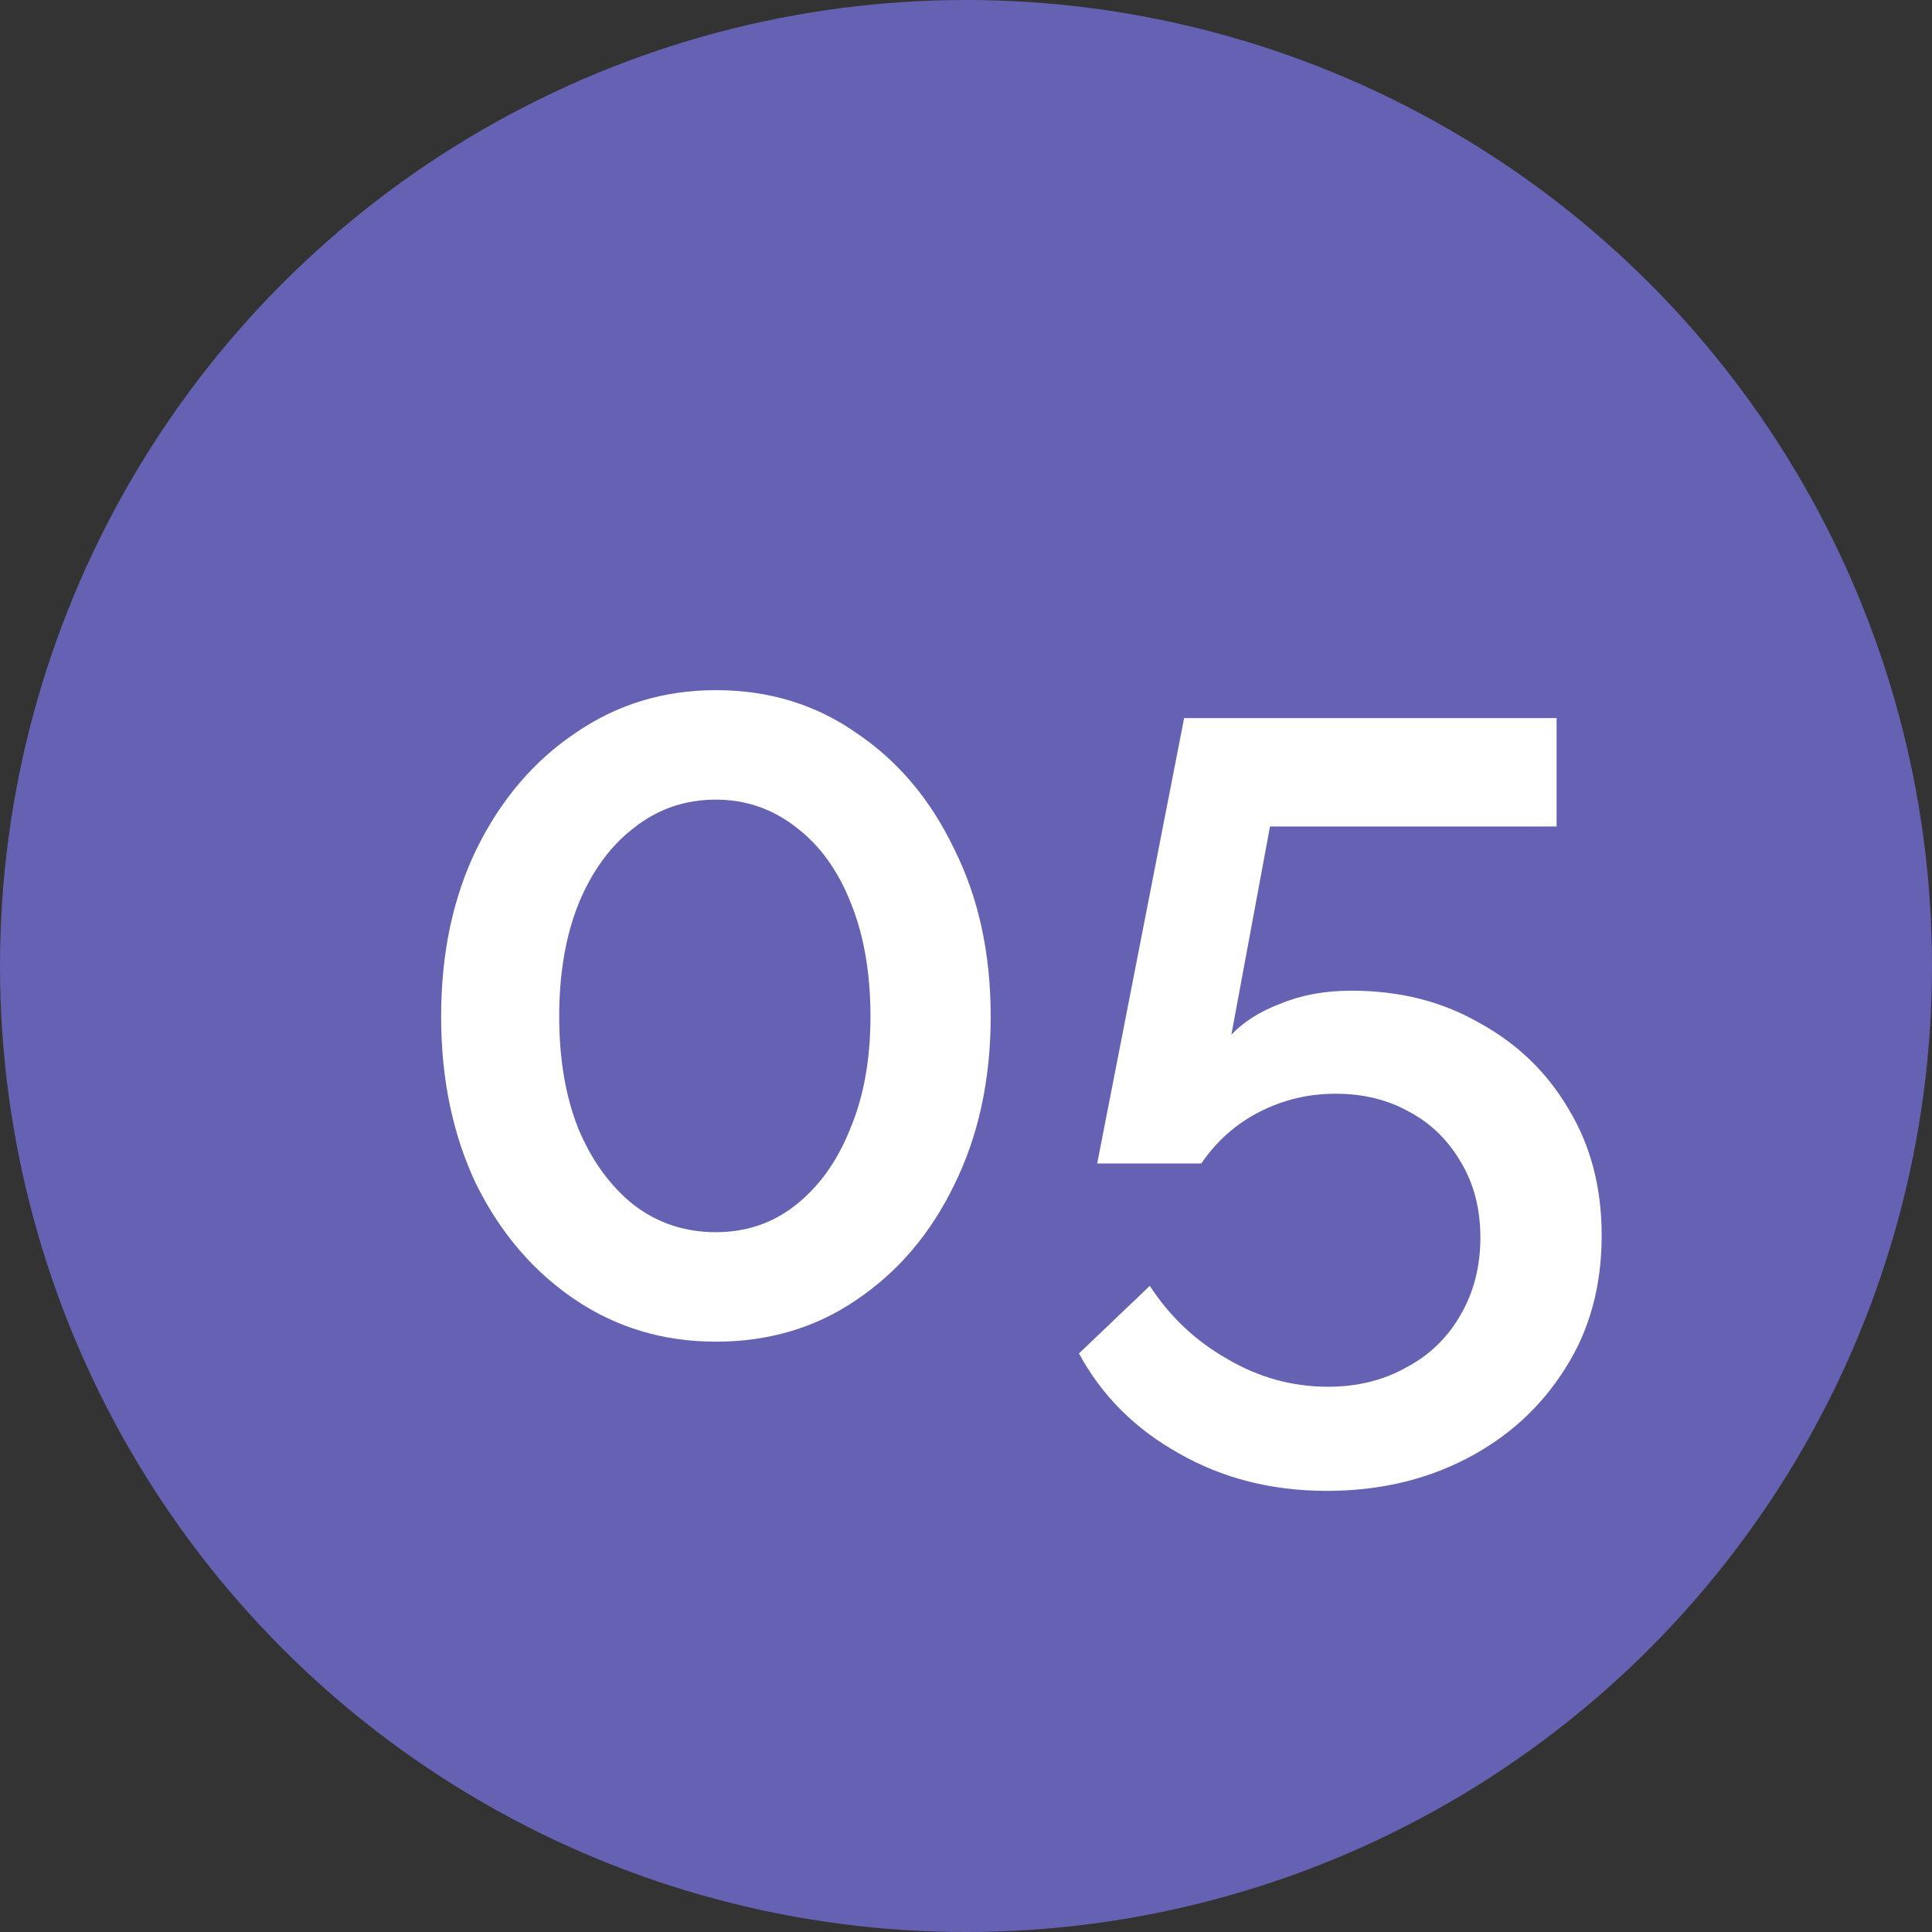
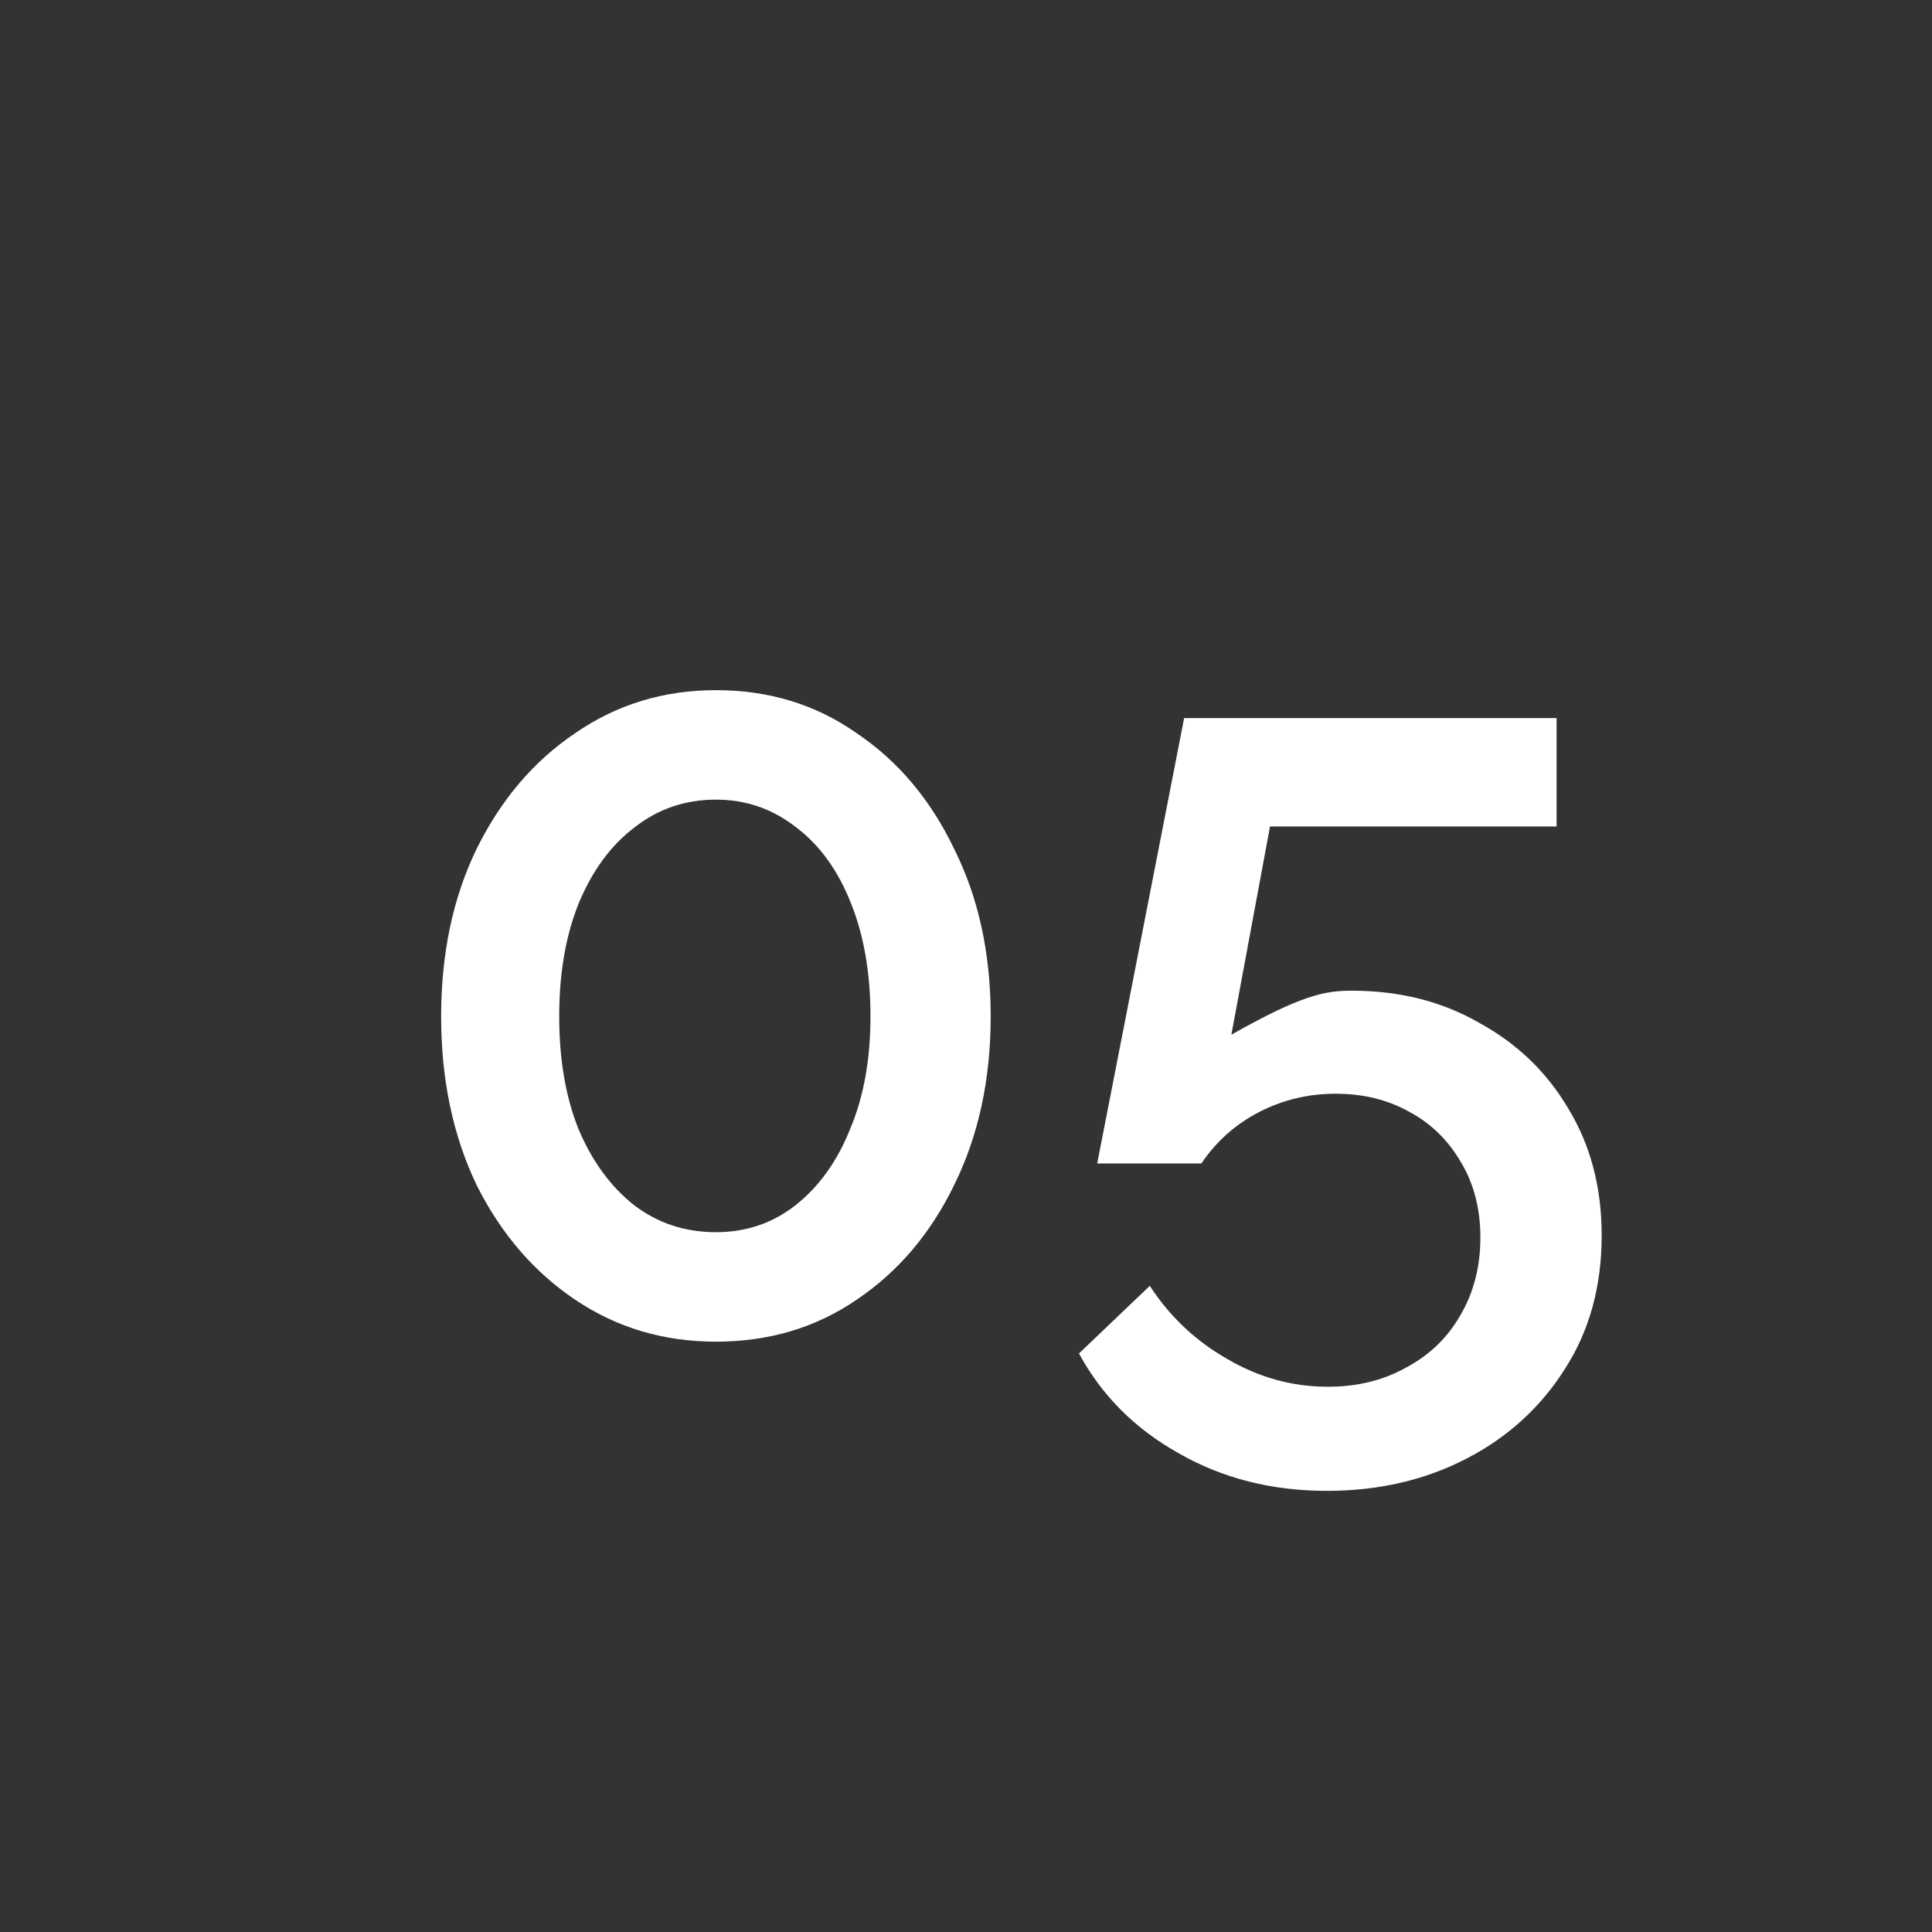
<svg xmlns="http://www.w3.org/2000/svg" width="45" height="45" viewBox="0 0 45 45" fill="none">
  <rect x="0" y="0" width="45" height="45" fill="#333333" stroke="none" />
-   <circle cx="22.5" cy="22.5" r="22.5" fill="#6562B3" />
-   <path d="M23.075 23.675C23.075 25.142 22.792 26.45 22.225 27.6C21.675 28.733 20.917 29.625 19.95 30.275C19 30.925 17.908 31.25 16.675 31.25C15.458 31.25 14.367 30.925 13.4 30.275C12.433 29.625 11.667 28.733 11.1 27.6C10.55 26.45 10.275 25.142 10.275 23.675C10.275 22.208 10.55 20.908 11.1 19.775C11.667 18.625 12.433 17.725 13.4 17.075C14.367 16.408 15.458 16.075 16.675 16.075C17.908 16.075 19 16.408 19.95 17.075C20.917 17.725 21.675 18.625 22.225 19.775C22.792 20.908 23.075 22.208 23.075 23.675ZM20.275 23.675C20.275 22.675 20.125 21.8 19.825 21.05C19.525 20.283 19.1 19.692 18.55 19.275C18 18.842 17.375 18.625 16.675 18.625C15.958 18.625 15.325 18.842 14.775 19.275C14.225 19.692 13.792 20.283 13.475 21.05C13.175 21.8 13.025 22.675 13.025 23.675C13.025 24.675 13.175 25.55 13.475 26.3C13.792 27.05 14.225 27.642 14.775 28.075C15.325 28.492 15.958 28.7 16.675 28.7C17.375 28.7 17.992 28.492 18.525 28.075C19.075 27.642 19.5 27.05 19.8 26.3C20.117 25.55 20.275 24.675 20.275 23.675ZM30.906 34.725C29.623 34.725 28.473 34.433 27.456 33.85C26.44 33.283 25.665 32.508 25.131 31.525L26.781 29.95C27.248 30.667 27.848 31.233 28.581 31.65C29.315 32.083 30.098 32.3 30.931 32.3C31.615 32.3 32.223 32.15 32.756 31.85C33.29 31.567 33.706 31.167 34.006 30.65C34.323 30.117 34.481 29.508 34.481 28.825C34.481 28.158 34.331 27.575 34.031 27.075C33.731 26.558 33.331 26.167 32.831 25.9C32.331 25.617 31.756 25.475 31.106 25.475C30.473 25.475 29.881 25.617 29.331 25.9C28.781 26.183 28.331 26.583 27.981 27.1H25.556L27.581 16.725H36.256V19.25H29.581L28.681 24.1C28.965 23.8 29.348 23.558 29.831 23.375C30.315 23.175 30.865 23.075 31.481 23.075C32.598 23.075 33.59 23.325 34.456 23.825C35.34 24.308 36.031 24.975 36.531 25.825C37.048 26.675 37.306 27.658 37.306 28.775C37.306 29.958 37.023 30.992 36.456 31.875C35.89 32.775 35.123 33.475 34.156 33.975C33.19 34.475 32.106 34.725 30.906 34.725Z" fill="white" />
+   <path d="M23.075 23.675C23.075 25.142 22.792 26.45 22.225 27.6C21.675 28.733 20.917 29.625 19.95 30.275C19 30.925 17.908 31.25 16.675 31.25C15.458 31.25 14.367 30.925 13.4 30.275C12.433 29.625 11.667 28.733 11.1 27.6C10.55 26.45 10.275 25.142 10.275 23.675C10.275 22.208 10.55 20.908 11.1 19.775C11.667 18.625 12.433 17.725 13.4 17.075C14.367 16.408 15.458 16.075 16.675 16.075C17.908 16.075 19 16.408 19.95 17.075C20.917 17.725 21.675 18.625 22.225 19.775C22.792 20.908 23.075 22.208 23.075 23.675ZM20.275 23.675C20.275 22.675 20.125 21.8 19.825 21.05C19.525 20.283 19.1 19.692 18.55 19.275C18 18.842 17.375 18.625 16.675 18.625C15.958 18.625 15.325 18.842 14.775 19.275C14.225 19.692 13.792 20.283 13.475 21.05C13.175 21.8 13.025 22.675 13.025 23.675C13.025 24.675 13.175 25.55 13.475 26.3C13.792 27.05 14.225 27.642 14.775 28.075C15.325 28.492 15.958 28.7 16.675 28.7C17.375 28.7 17.992 28.492 18.525 28.075C19.075 27.642 19.5 27.05 19.8 26.3C20.117 25.55 20.275 24.675 20.275 23.675ZM30.906 34.725C29.623 34.725 28.473 34.433 27.456 33.85C26.44 33.283 25.665 32.508 25.131 31.525L26.781 29.95C27.248 30.667 27.848 31.233 28.581 31.65C29.315 32.083 30.098 32.3 30.931 32.3C31.615 32.3 32.223 32.15 32.756 31.85C33.29 31.567 33.706 31.167 34.006 30.65C34.323 30.117 34.481 29.508 34.481 28.825C34.481 28.158 34.331 27.575 34.031 27.075C33.731 26.558 33.331 26.167 32.831 25.9C32.331 25.617 31.756 25.475 31.106 25.475C30.473 25.475 29.881 25.617 29.331 25.9C28.781 26.183 28.331 26.583 27.981 27.1H25.556L27.581 16.725H36.256V19.25H29.581L28.681 24.1C30.315 23.175 30.865 23.075 31.481 23.075C32.598 23.075 33.59 23.325 34.456 23.825C35.34 24.308 36.031 24.975 36.531 25.825C37.048 26.675 37.306 27.658 37.306 28.775C37.306 29.958 37.023 30.992 36.456 31.875C35.89 32.775 35.123 33.475 34.156 33.975C33.19 34.475 32.106 34.725 30.906 34.725Z" fill="white" />
</svg>